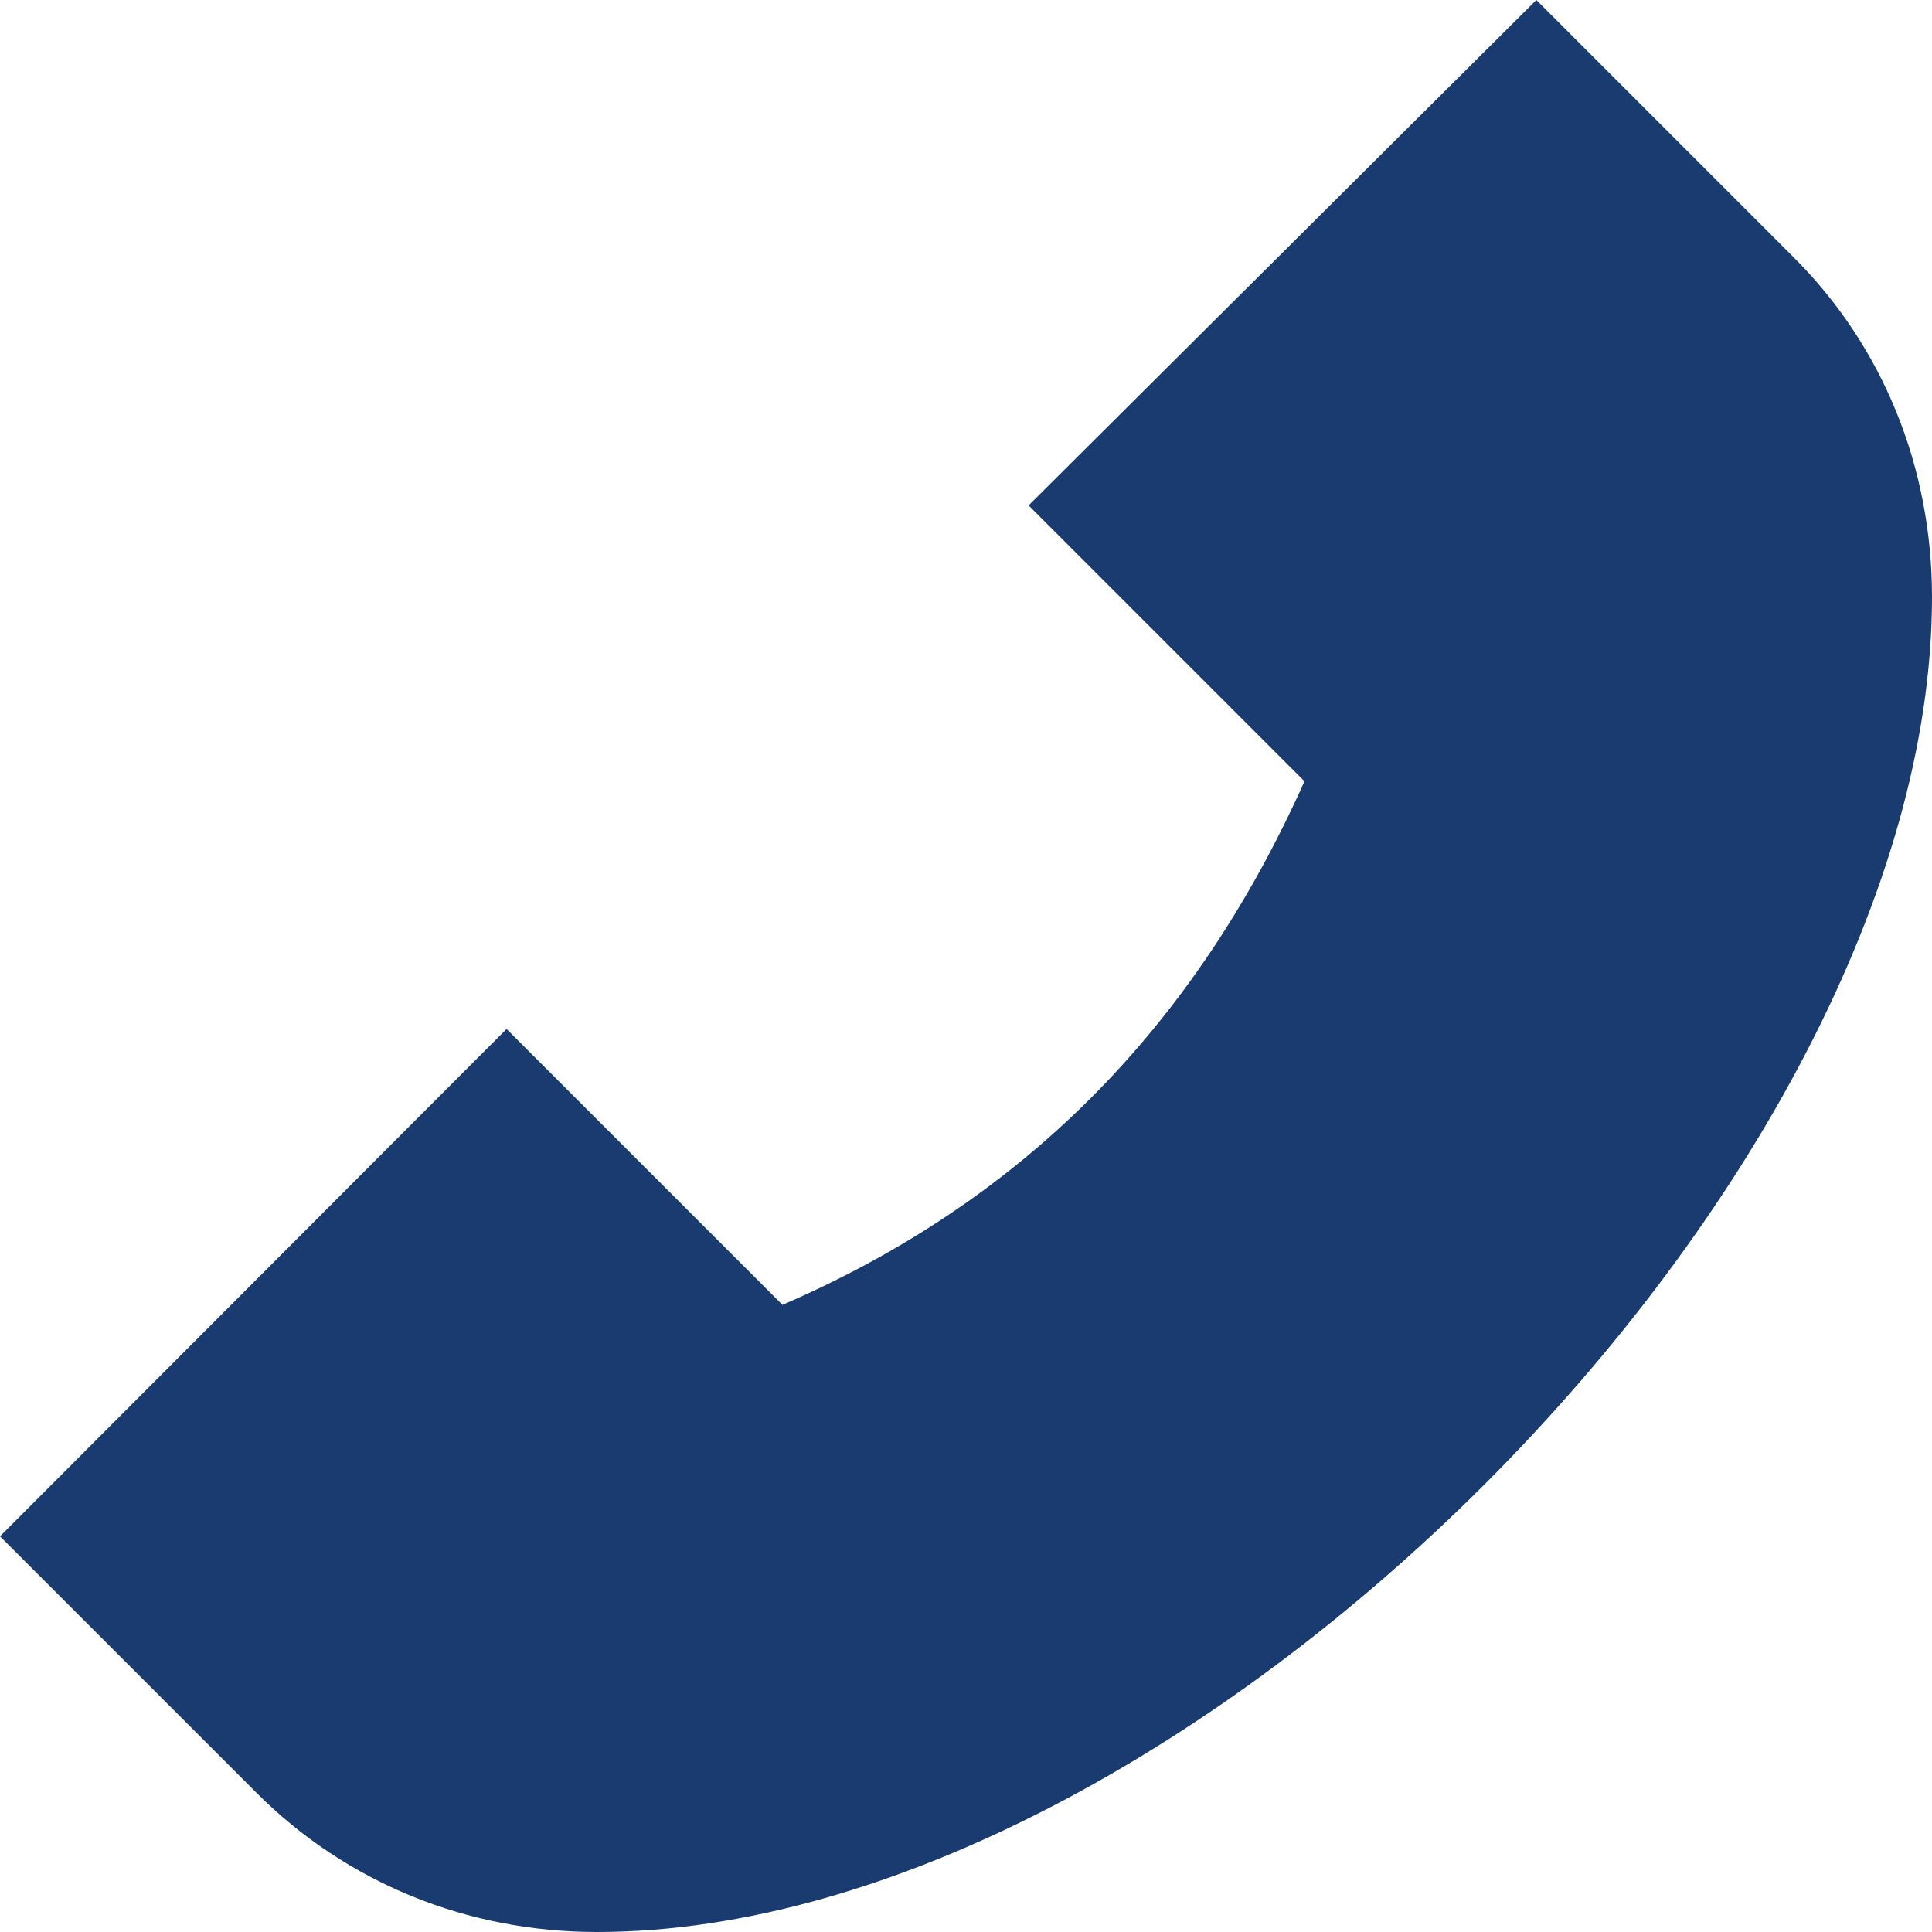
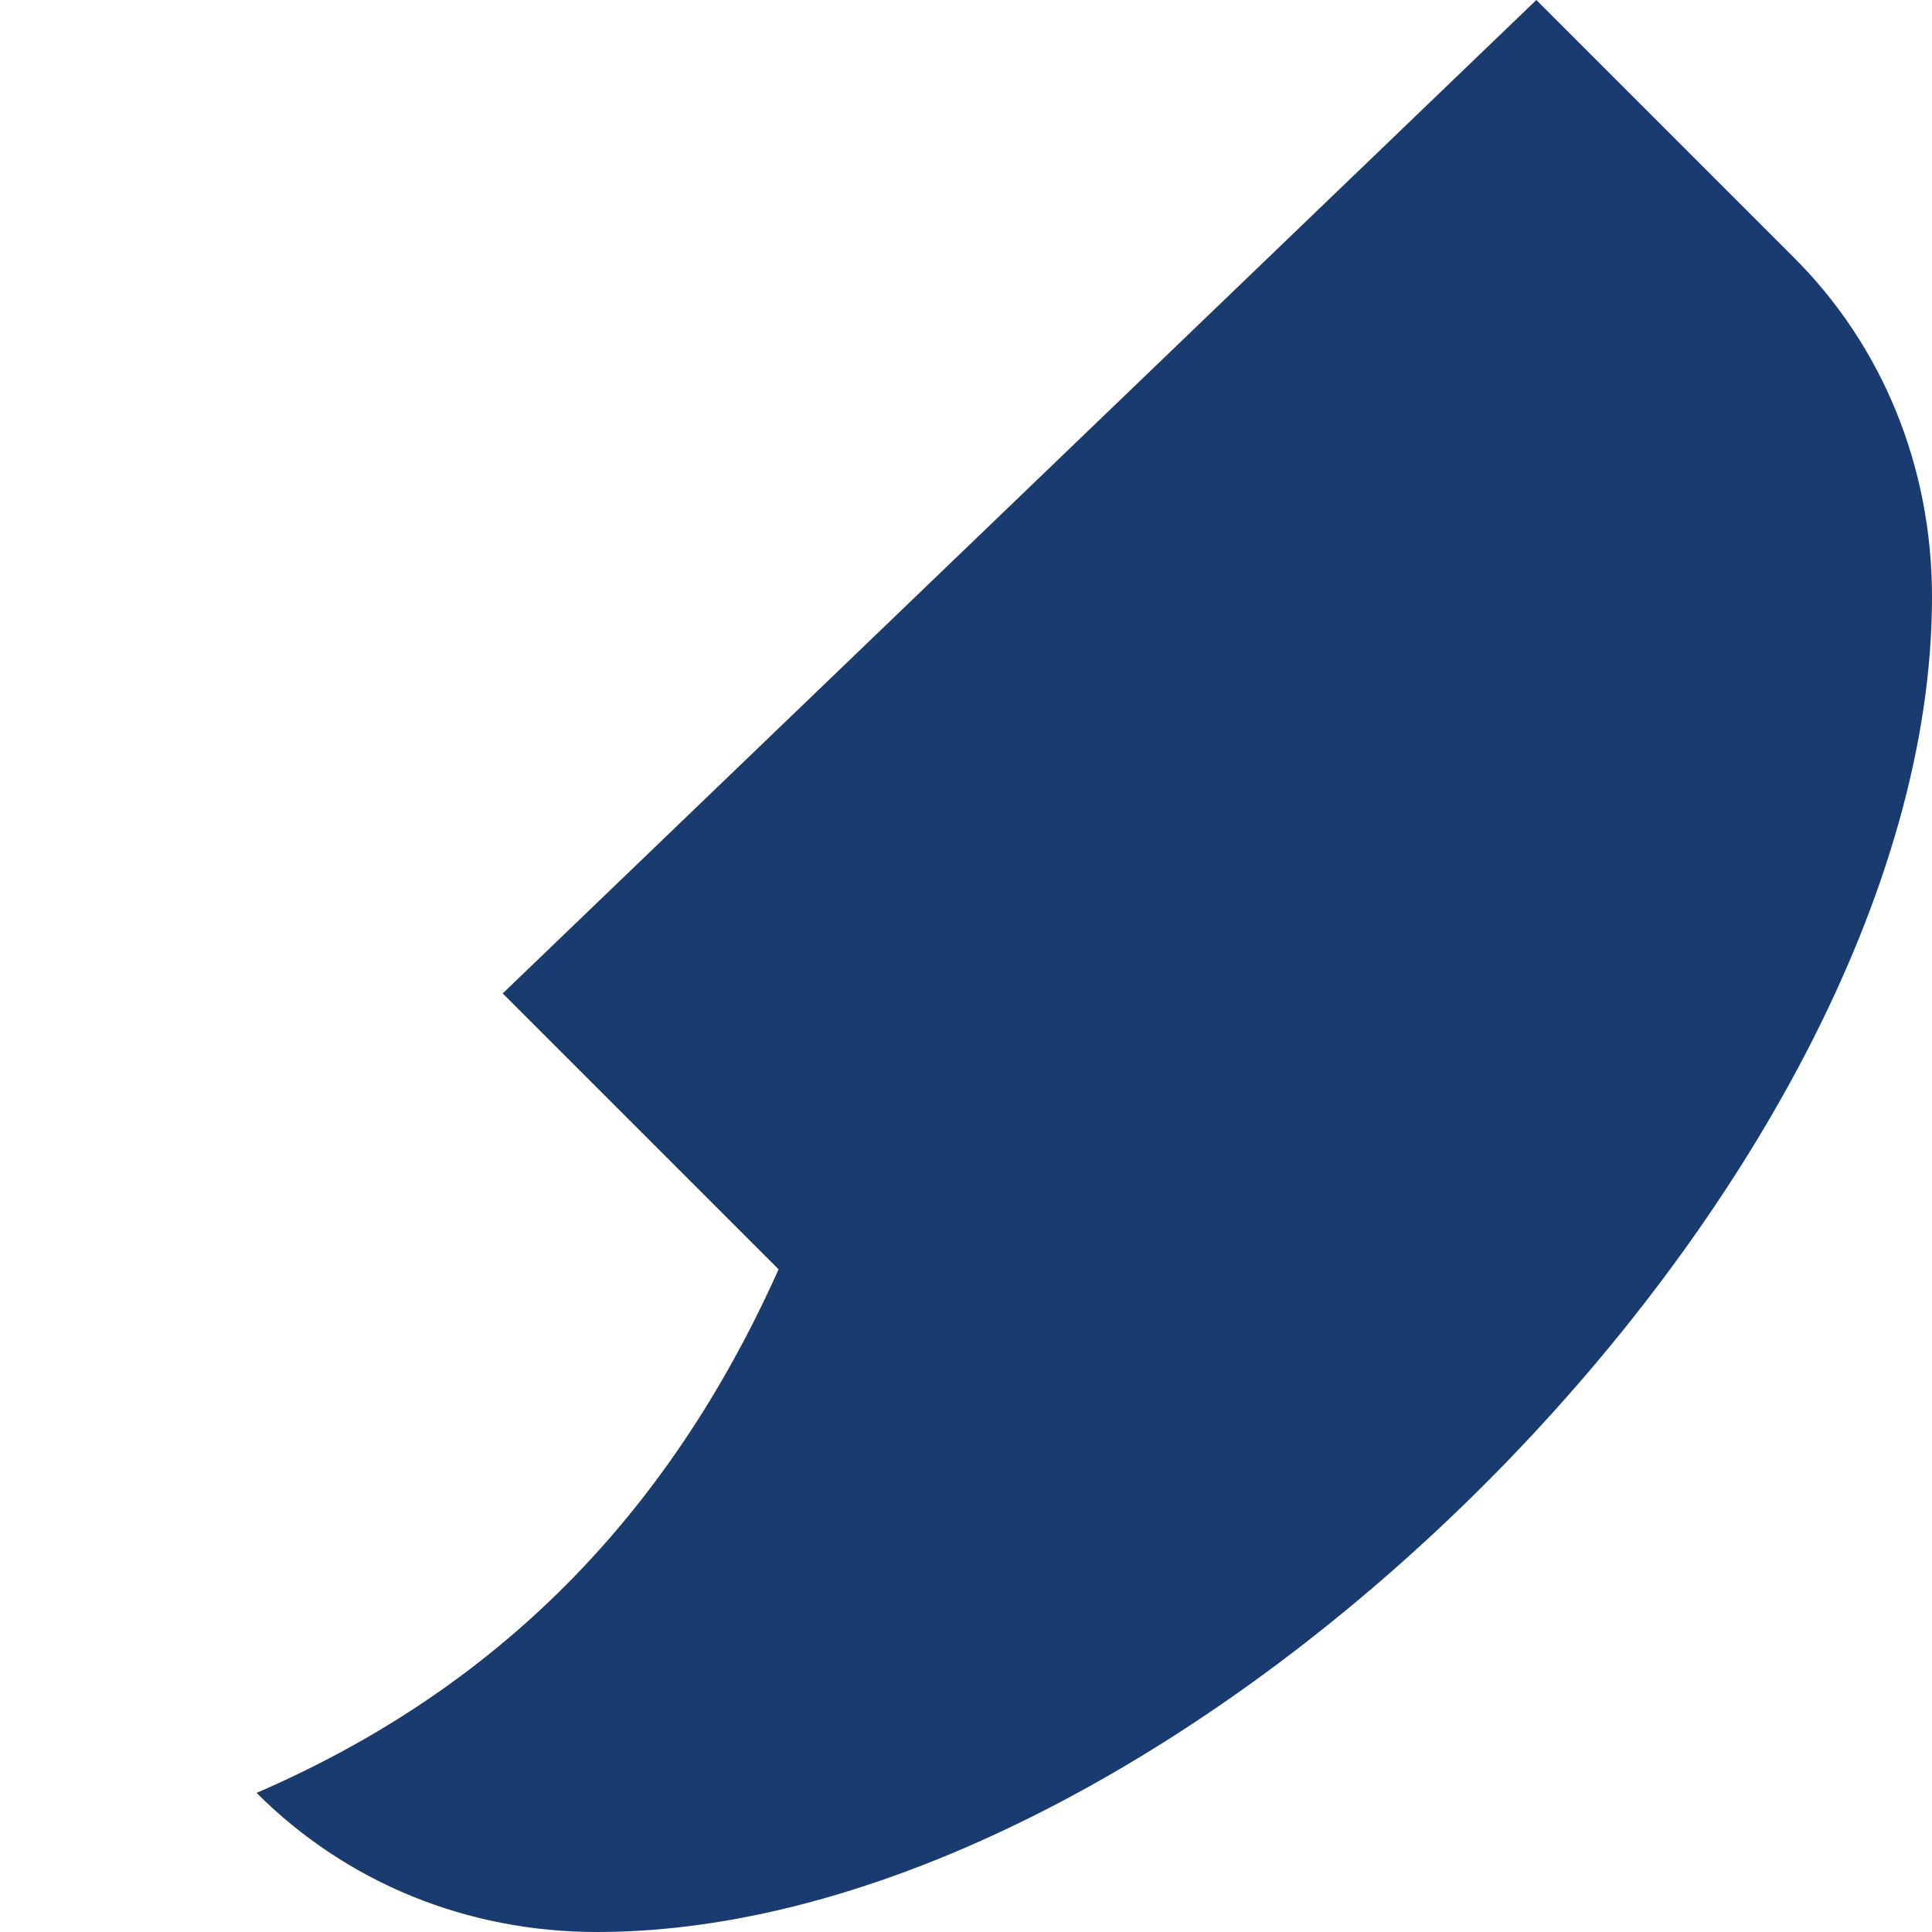
<svg xmlns="http://www.w3.org/2000/svg" id="Capa_2" viewBox="0 0 50 50">
  <defs>
    <style>.cls-1{fill:#193b70;}</style>
  </defs>
  <g id="Favicon">
-     <path class="cls-1" d="M15.45,50c-3.37,0-6.49-1.28-8.81-3.6l-6.64-6.64,13.11-13.13,7.14,7.14c6.2-2.68,10.64-7.14,13.51-13.55l-7.14-7.14L39.76,0l6.64,6.64c2.32,2.3,3.6,5.44,3.6,8.81,0,15.18-19.37,34.55-34.55,34.55Z" />
+     <path class="cls-1" d="M15.45,50c-3.37,0-6.49-1.28-8.81-3.6c6.2-2.68,10.64-7.14,13.51-13.55l-7.14-7.14L39.76,0l6.64,6.64c2.32,2.3,3.6,5.44,3.6,8.81,0,15.18-19.37,34.55-34.55,34.55Z" />
  </g>
</svg>